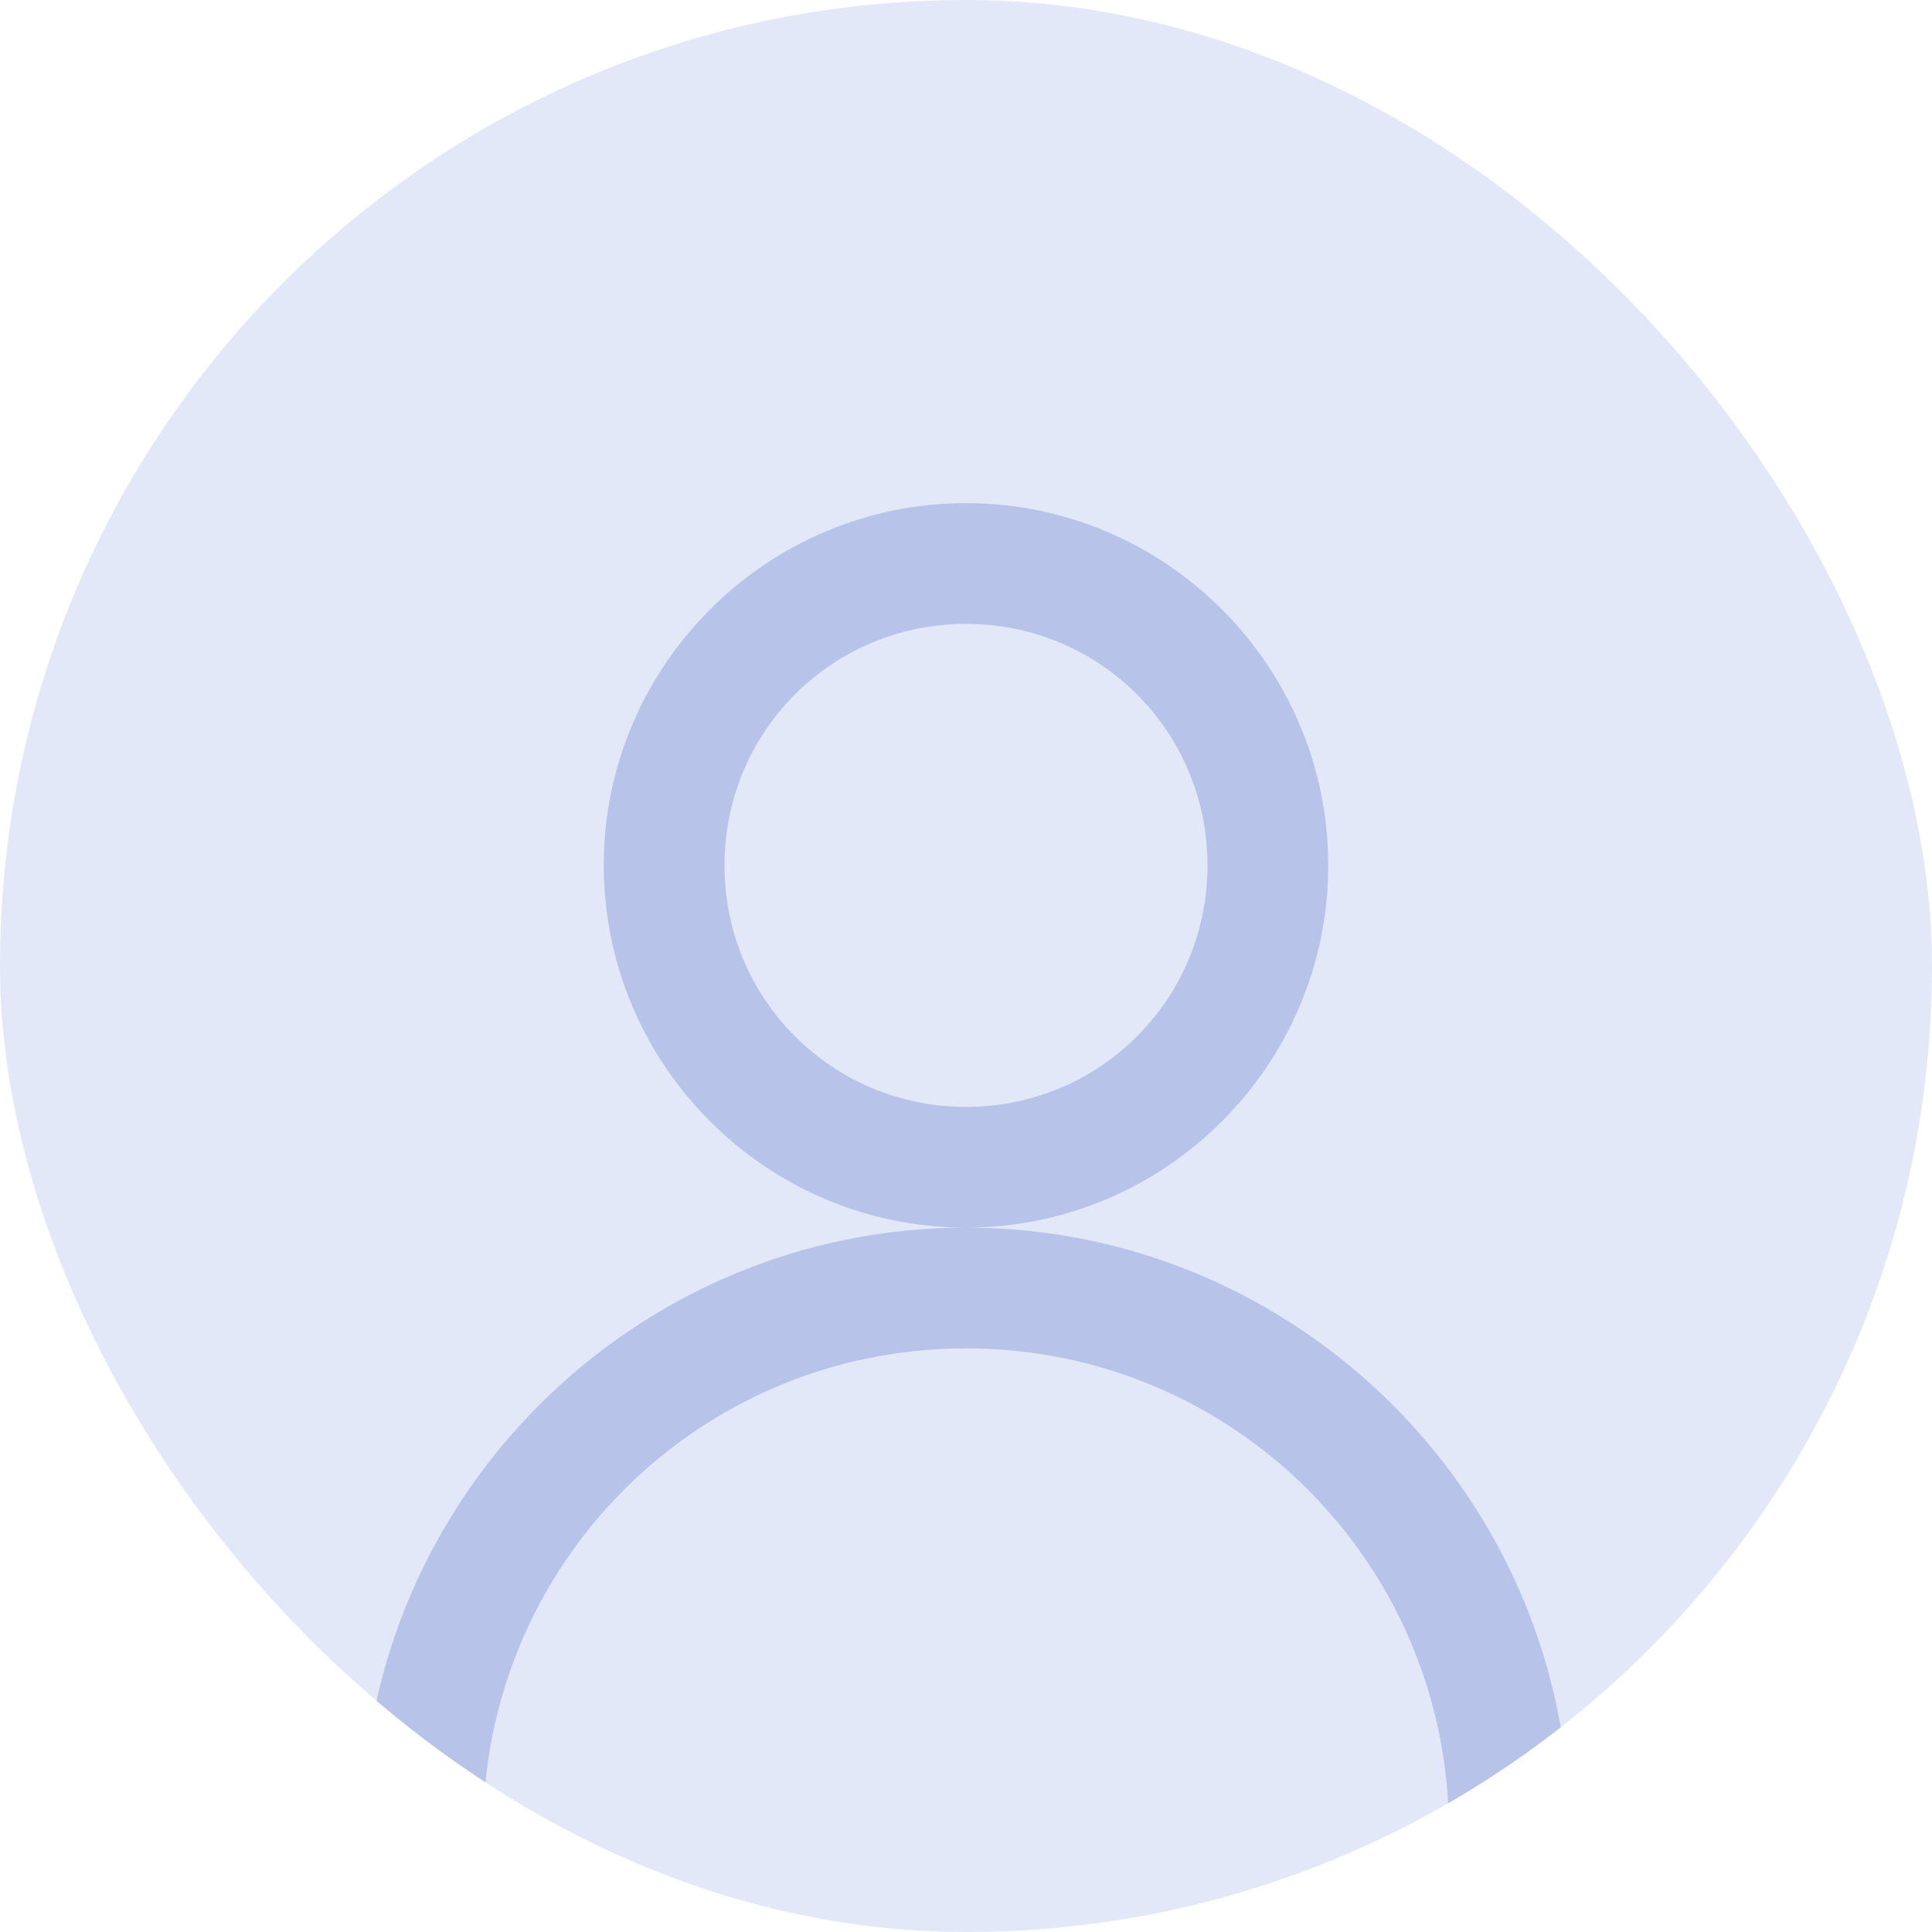
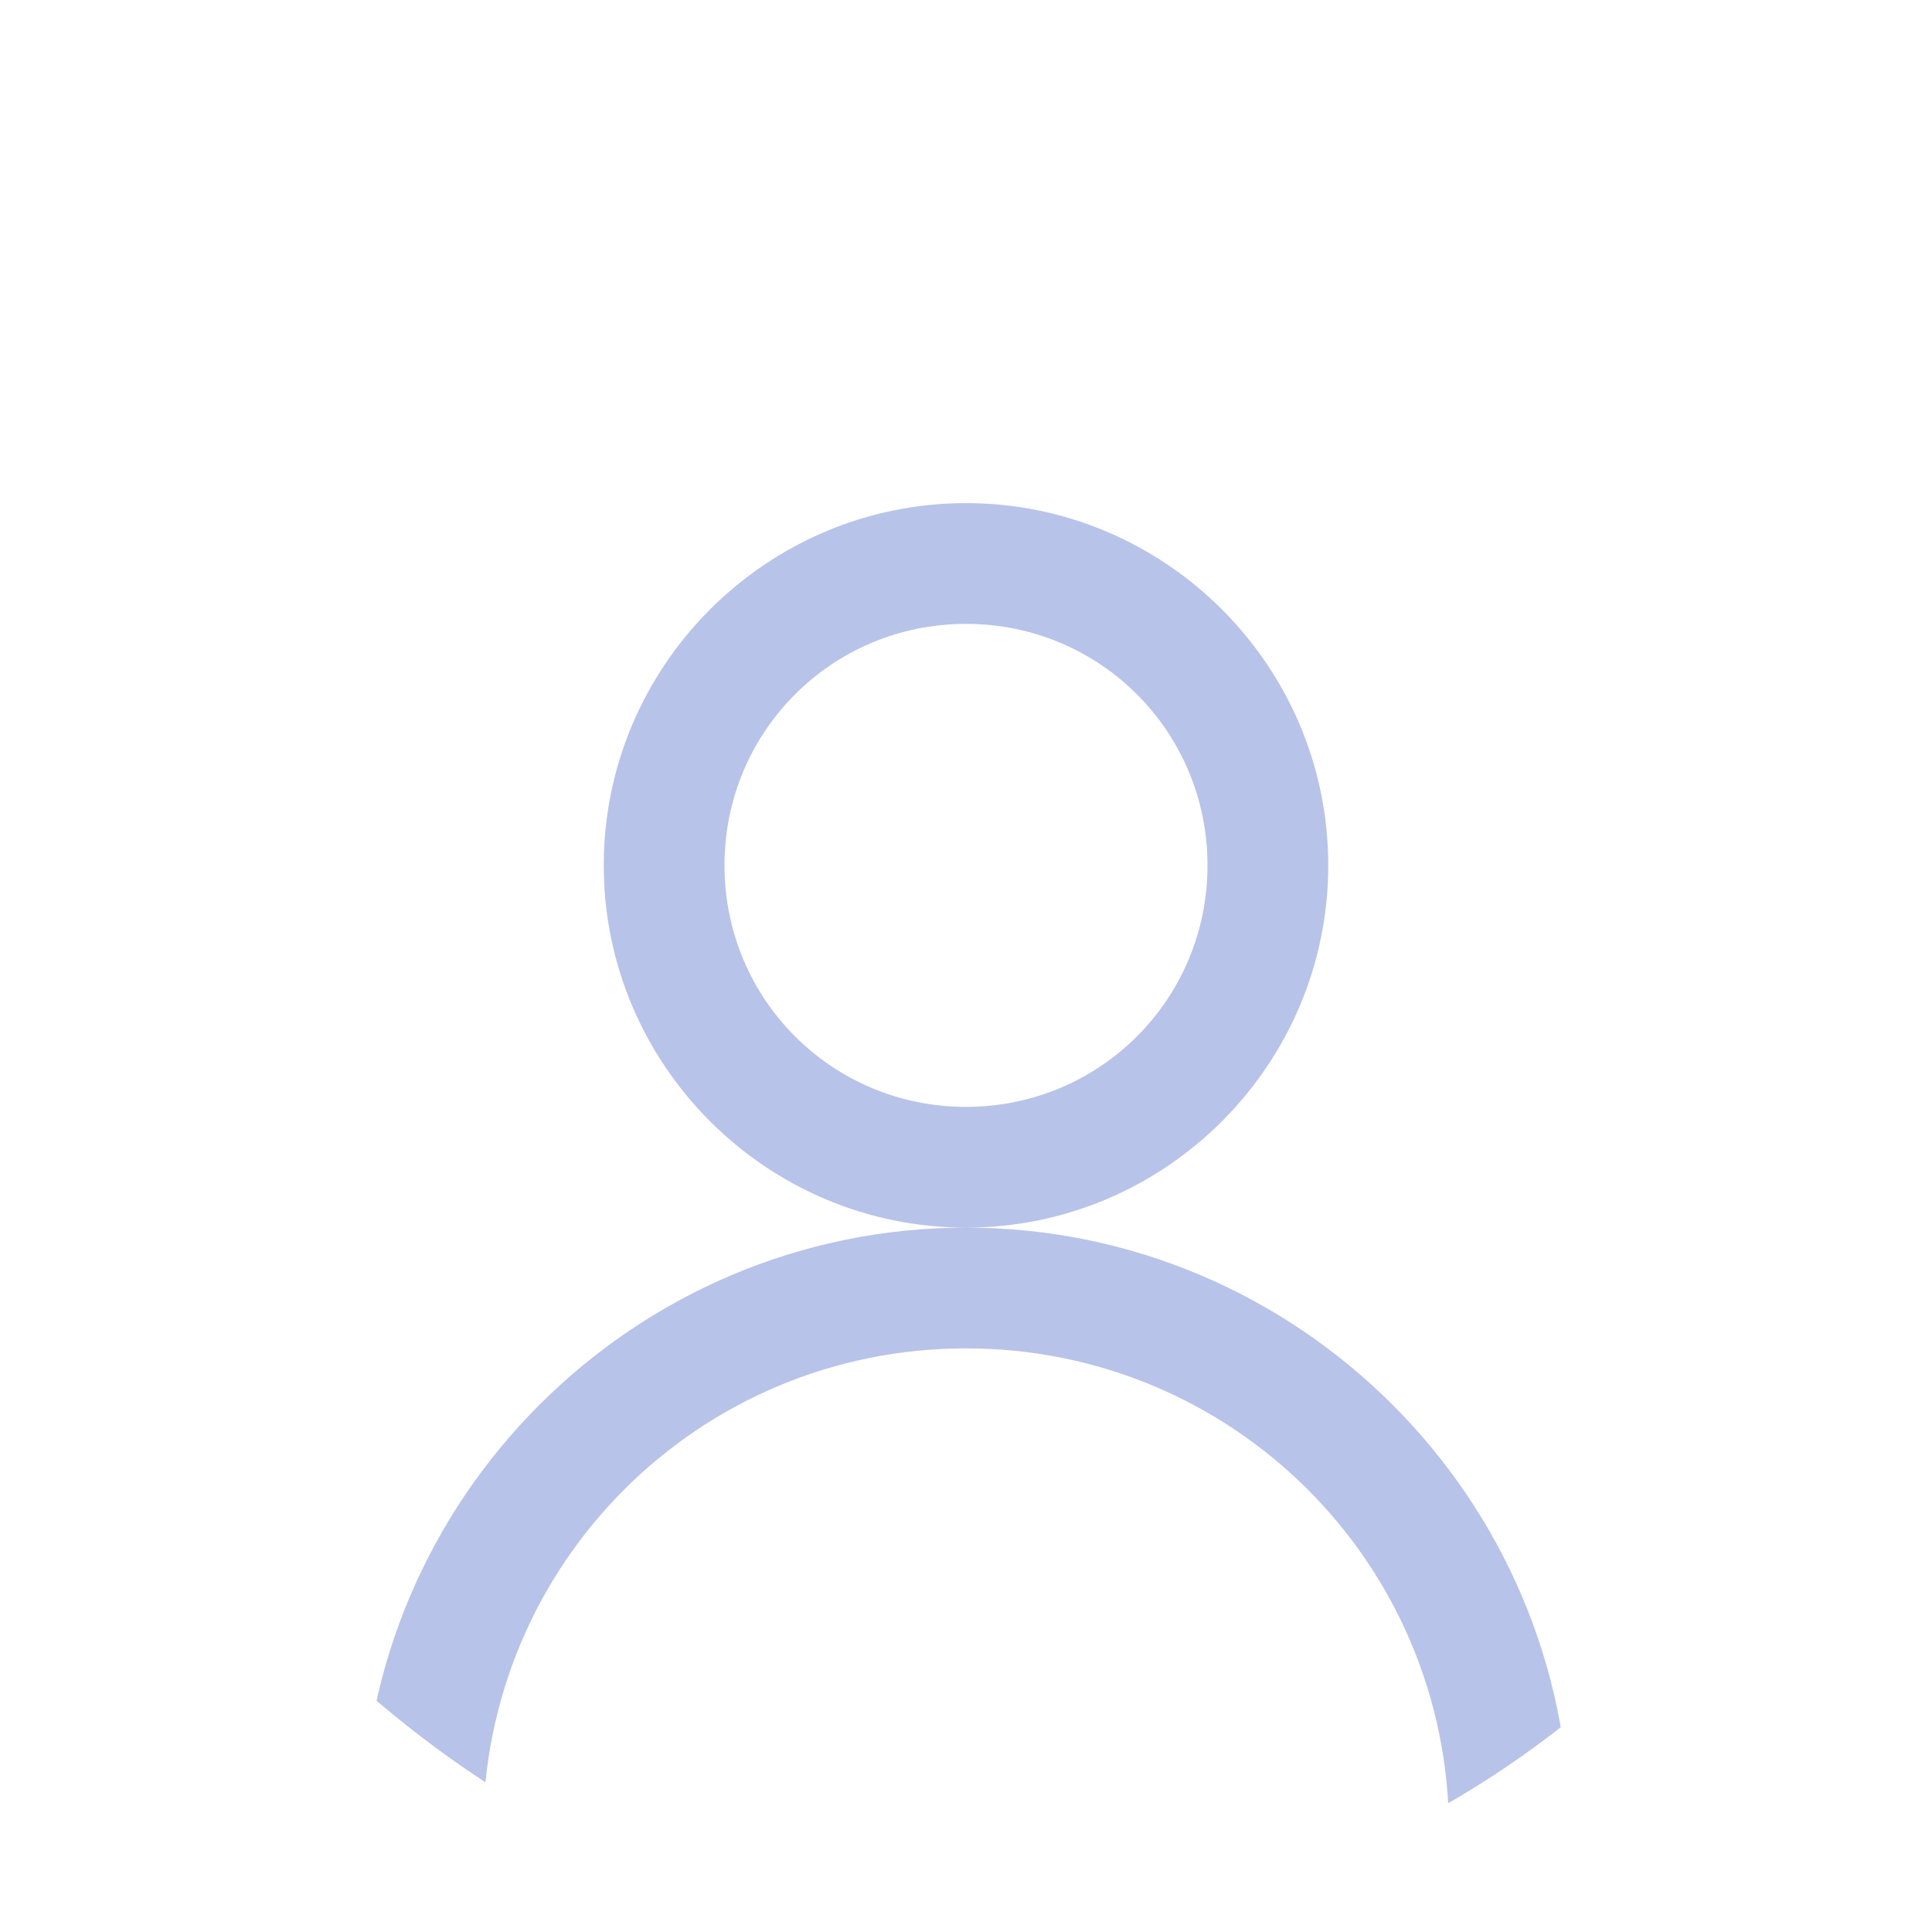
<svg xmlns="http://www.w3.org/2000/svg" width="48" height="48" viewBox="0 0 48 48" fill="none">
  <g clip-path="url(#clip0_4001_10200)">
-     <rect width="48" height="48" rx="24" fill="#E2E8F7" />
-     <path d="M24 12.5C19.043 12.5 15 16.543 15 21.5C15 26.457 19.043 30.5 24 30.5C28.957 30.5 33 26.457 33 21.5C33 16.543 28.957 12.5 24 12.5ZM24 30.5C15.738 30.5 9 37.238 9 45.5H12C12 38.855 17.355 33.5 24 33.5C30.645 33.5 36 38.855 36 45.5H39C39 37.238 32.262 30.5 24 30.5ZM24 15.5C27.328 15.5 30 18.172 30 21.5C30 24.828 27.328 27.5 24 27.5C20.672 27.5 18 24.828 18 21.5C18 18.172 20.672 15.5 24 15.5Z" fill="#B8C3E9" />
+     <path d="M24 12.5C19.043 12.5 15 16.543 15 21.5C15 26.457 19.043 30.5 24 30.5C28.957 30.5 33 26.457 33 21.5C33 16.543 28.957 12.5 24 12.5ZM24 30.5C15.738 30.5 9 37.238 9 45.5H12C12 38.855 17.355 33.5 24 33.5C30.645 33.5 36 38.855 36 45.5H39C39 37.238 32.262 30.5 24 30.5ZM24 15.5C27.328 15.5 30 18.172 30 21.5C30 24.828 27.328 27.5 24 27.5C20.672 27.5 18 24.828 18 21.5C18 18.172 20.672 15.5 24 15.5" fill="#B8C3E9" />
  </g>
  <defs>
    <clipPath id="clip0_4001_10200">
      <rect width="48" height="48" rx="24" fill="white" />
    </clipPath>
  </defs>
</svg>